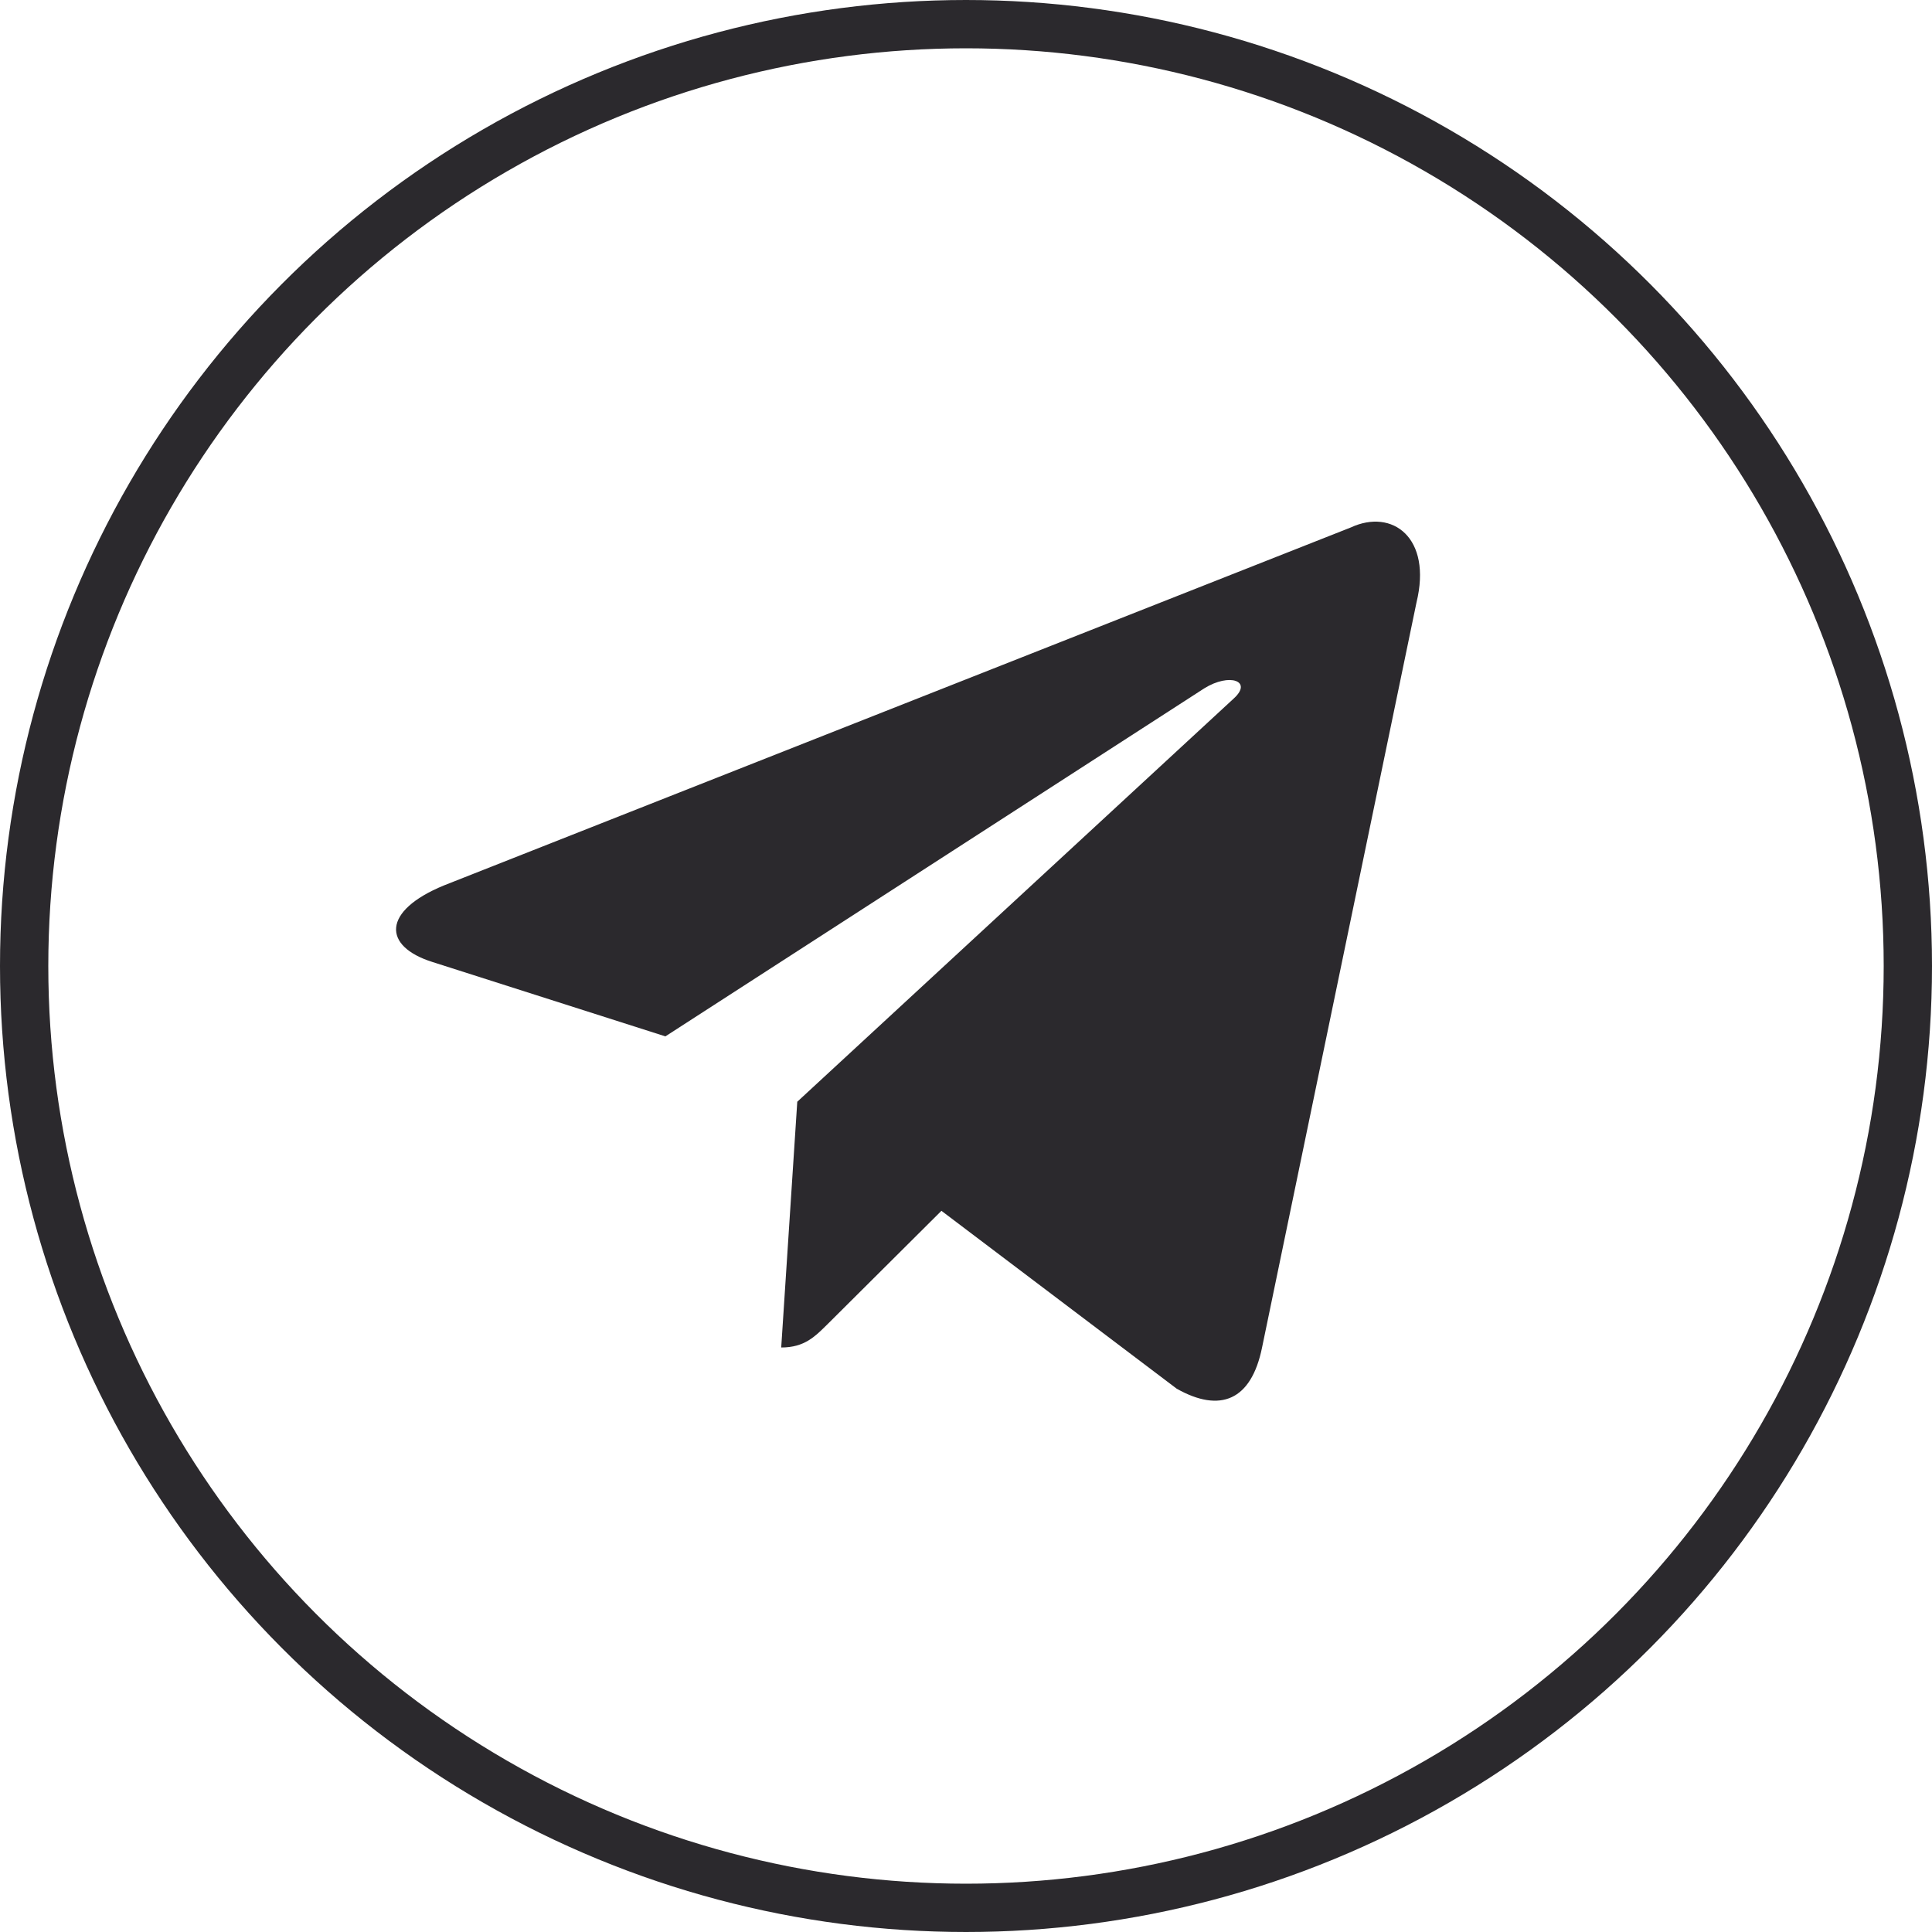
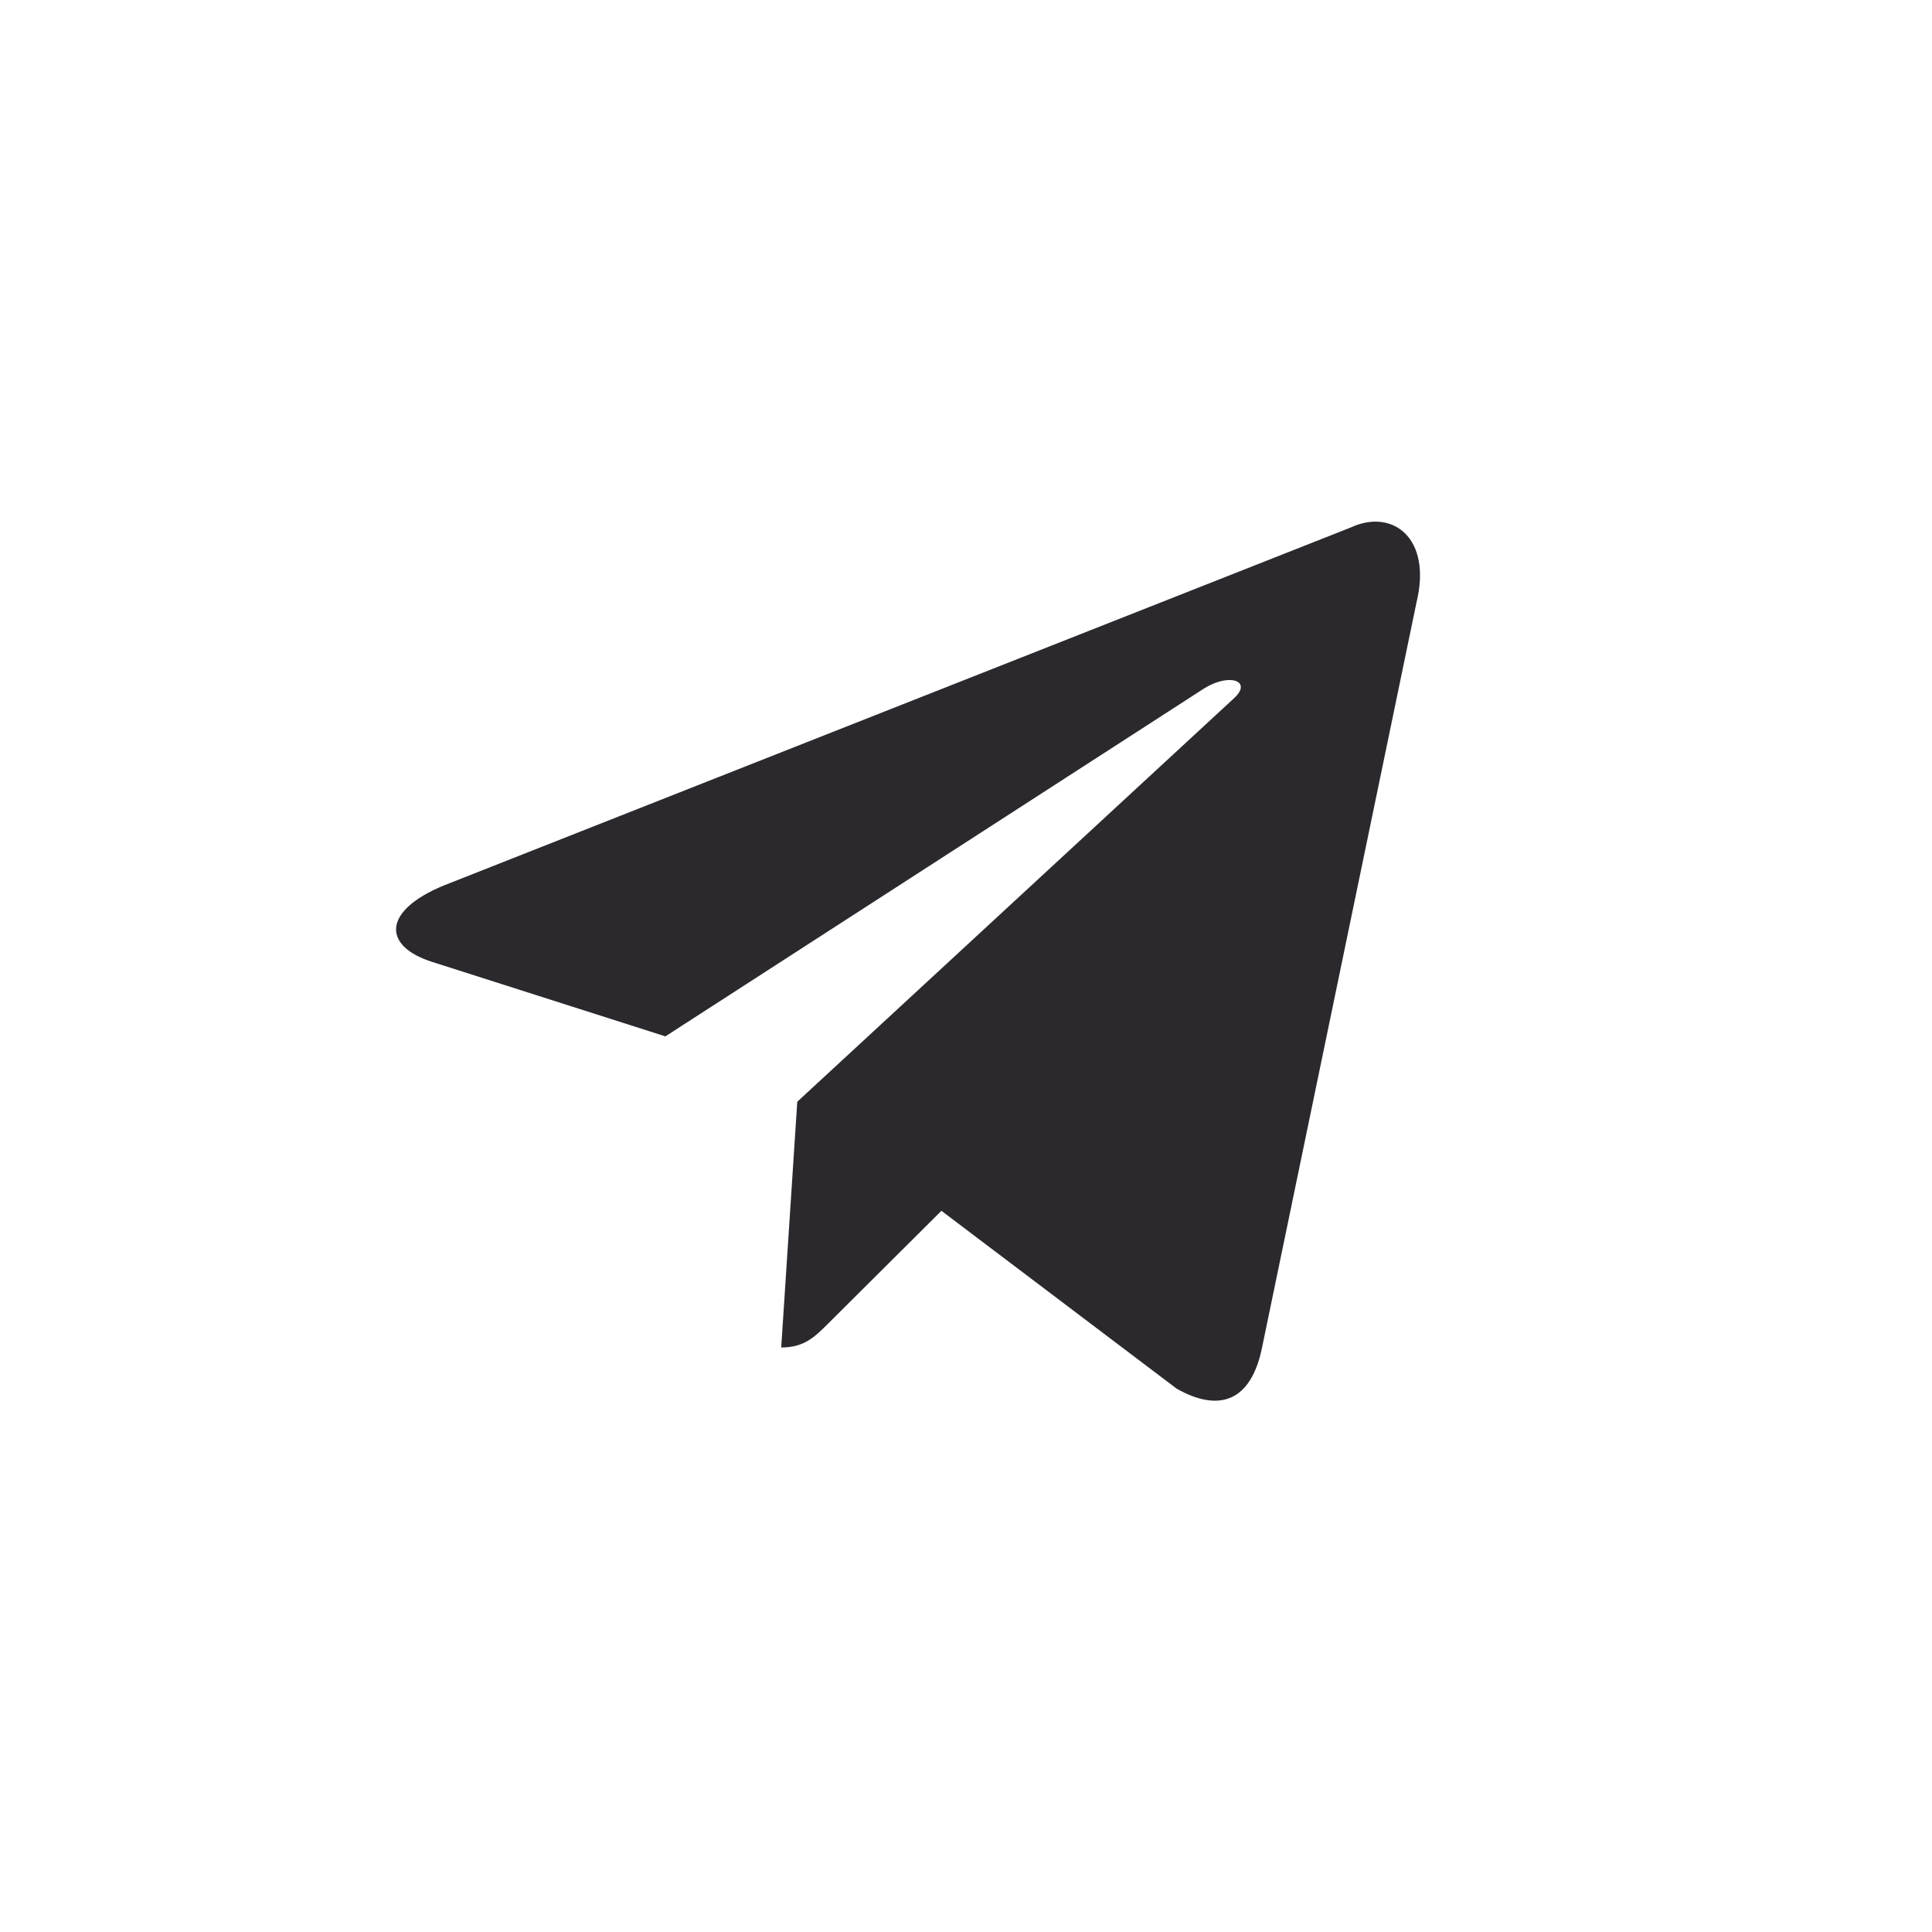
<svg xmlns="http://www.w3.org/2000/svg" width="200" height="200" viewBox="0 0 200 200" fill="none">
-   <circle cx="100" cy="100" r="97.5" stroke="#2B292D" stroke-width="5" />
-   <path d="M139.845 54.598L45.95 91.662C39.542 94.297 39.579 97.956 44.774 99.588L68.881 107.285L124.657 71.263C127.294 69.62 129.704 70.504 127.723 72.303L82.533 114.051H82.523L82.533 114.056L80.871 139.492C83.307 139.492 84.382 138.348 85.748 136.998L97.457 125.343L121.813 143.758C126.304 146.29 129.529 144.989 130.646 139.503L146.634 62.372C148.271 55.656 144.13 52.614 139.845 54.598Z" fill="#2B292D" />
+   <path d="M139.845 54.598L45.95 91.662C39.542 94.297 39.579 97.956 44.774 99.588L68.881 107.285L124.657 71.263C127.294 69.62 129.704 70.504 127.723 72.303L82.533 114.051H82.523L82.533 114.056L80.871 139.492C83.307 139.492 84.382 138.348 85.748 136.998L97.457 125.343L121.813 143.758C126.304 146.29 129.529 144.989 130.646 139.503L146.634 62.372C148.271 55.656 144.13 52.614 139.845 54.598" fill="#2B292D" />
</svg>